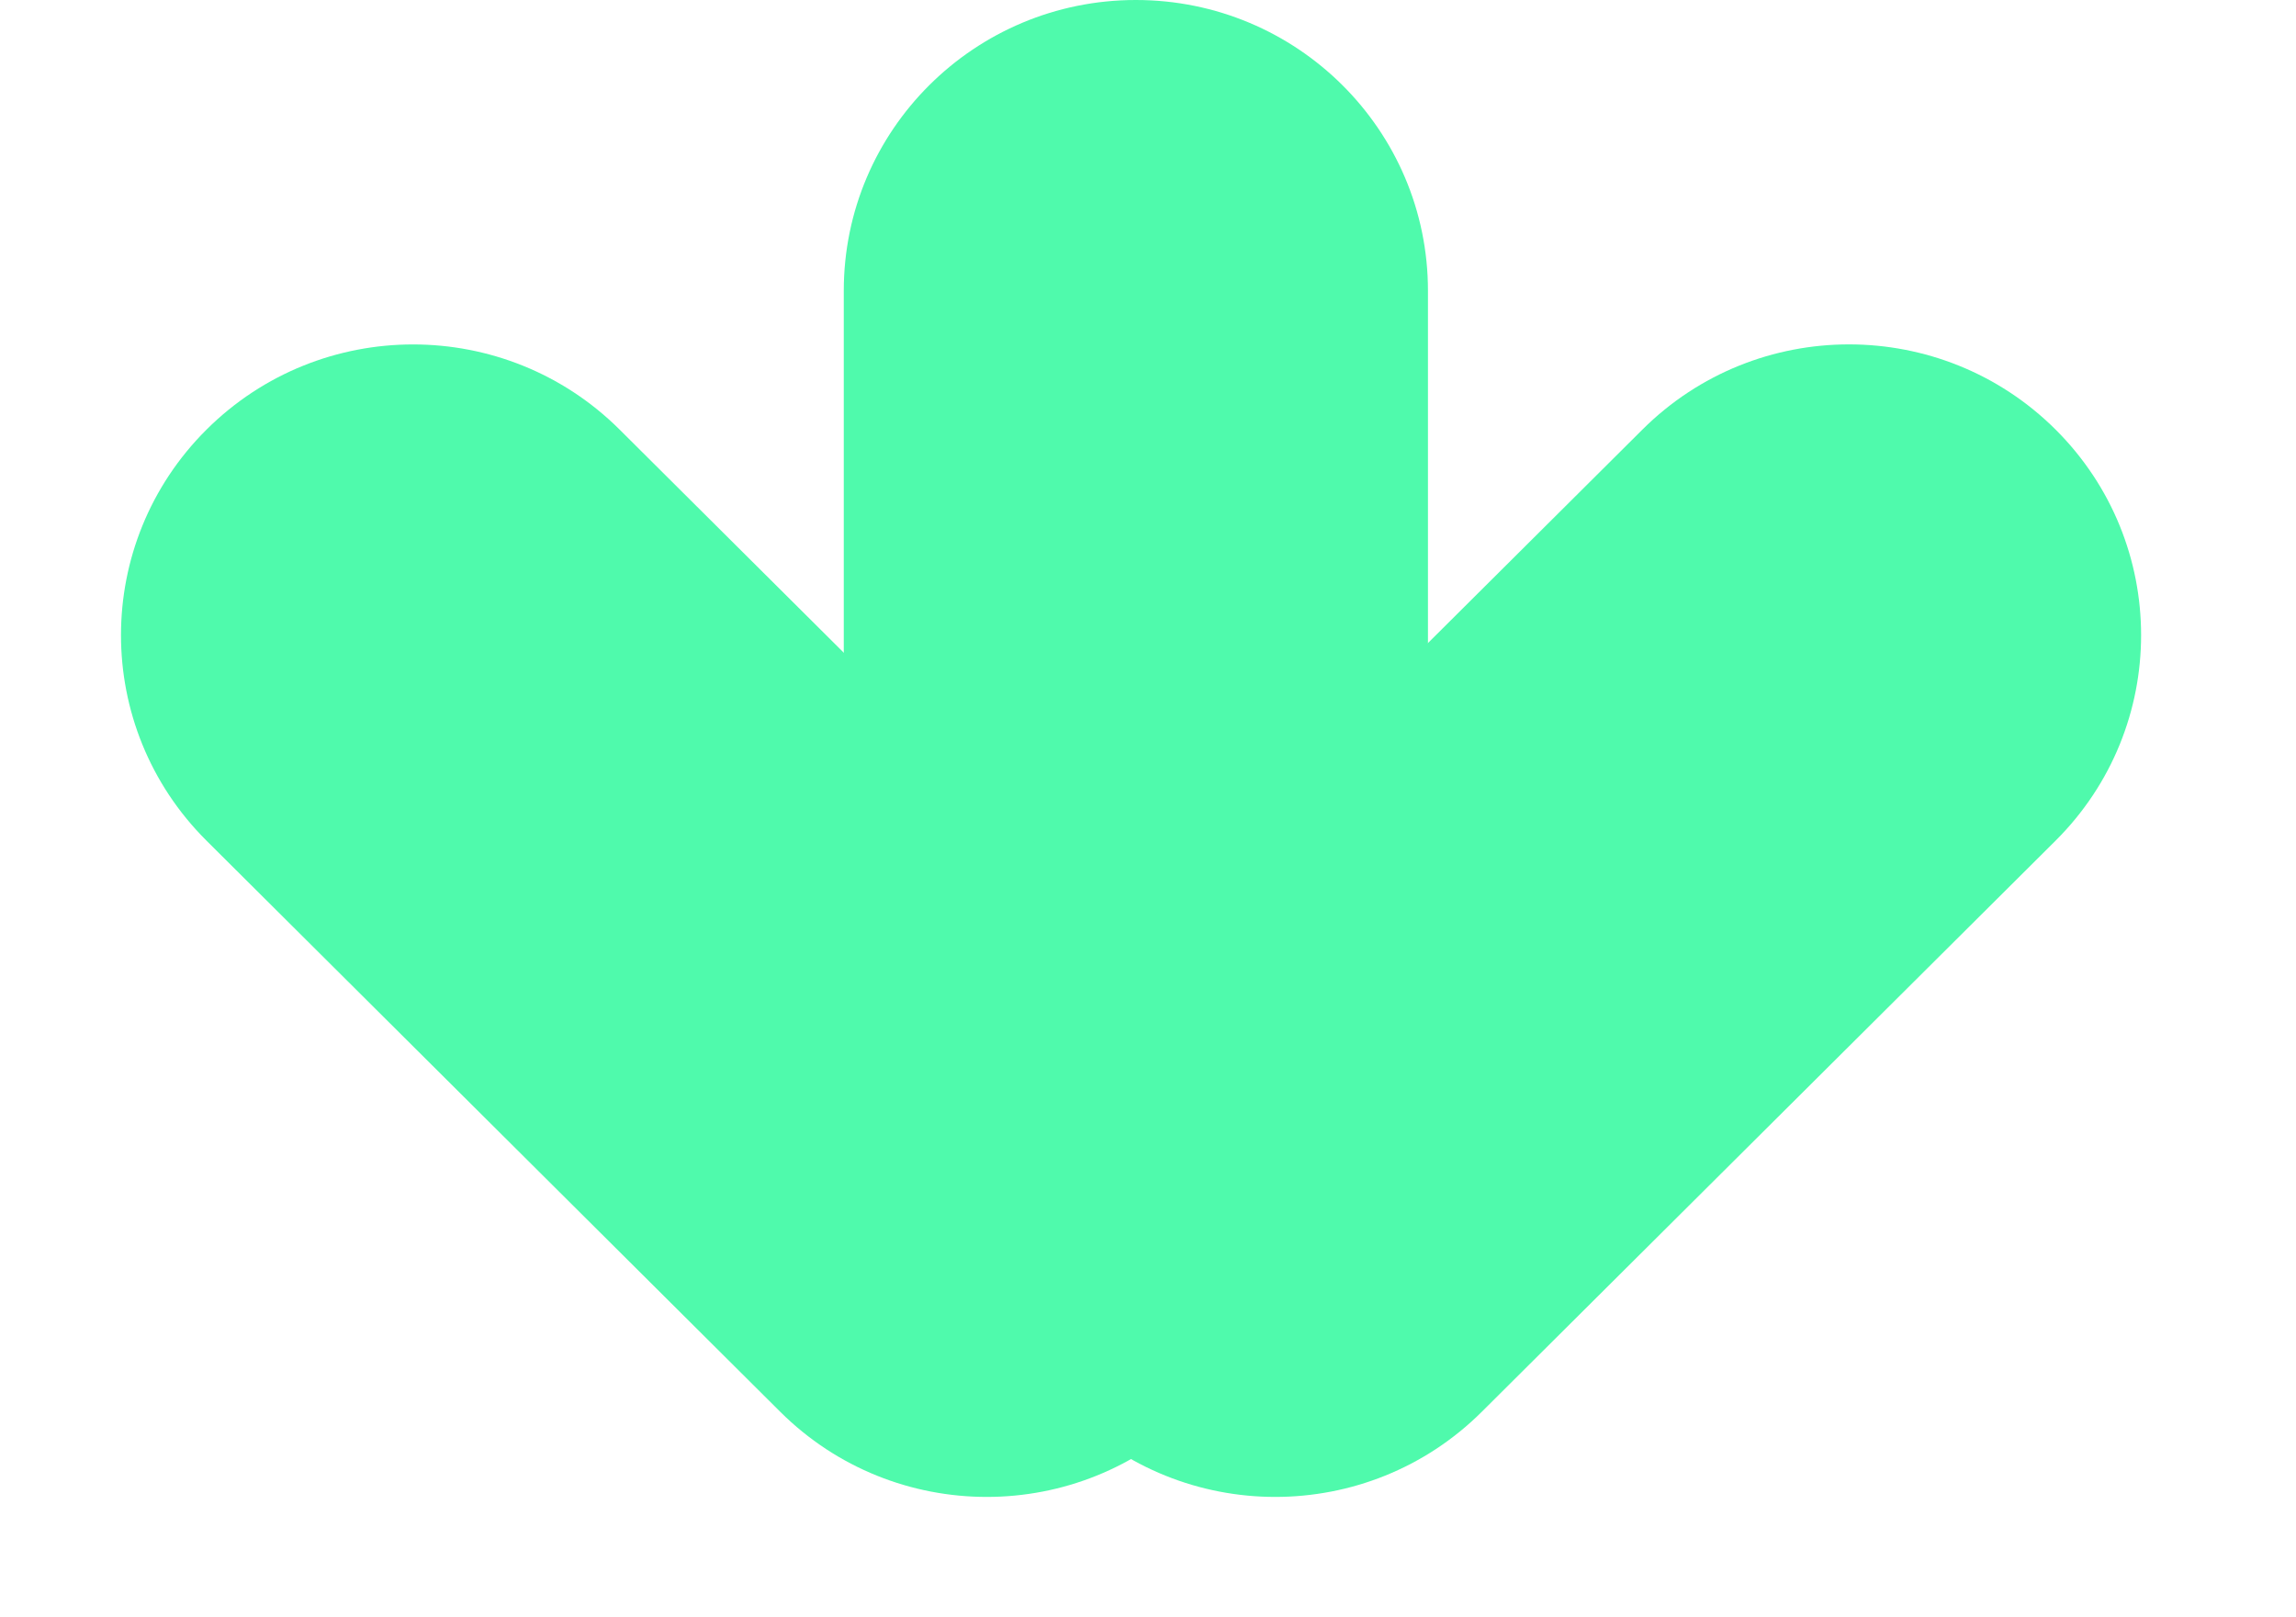
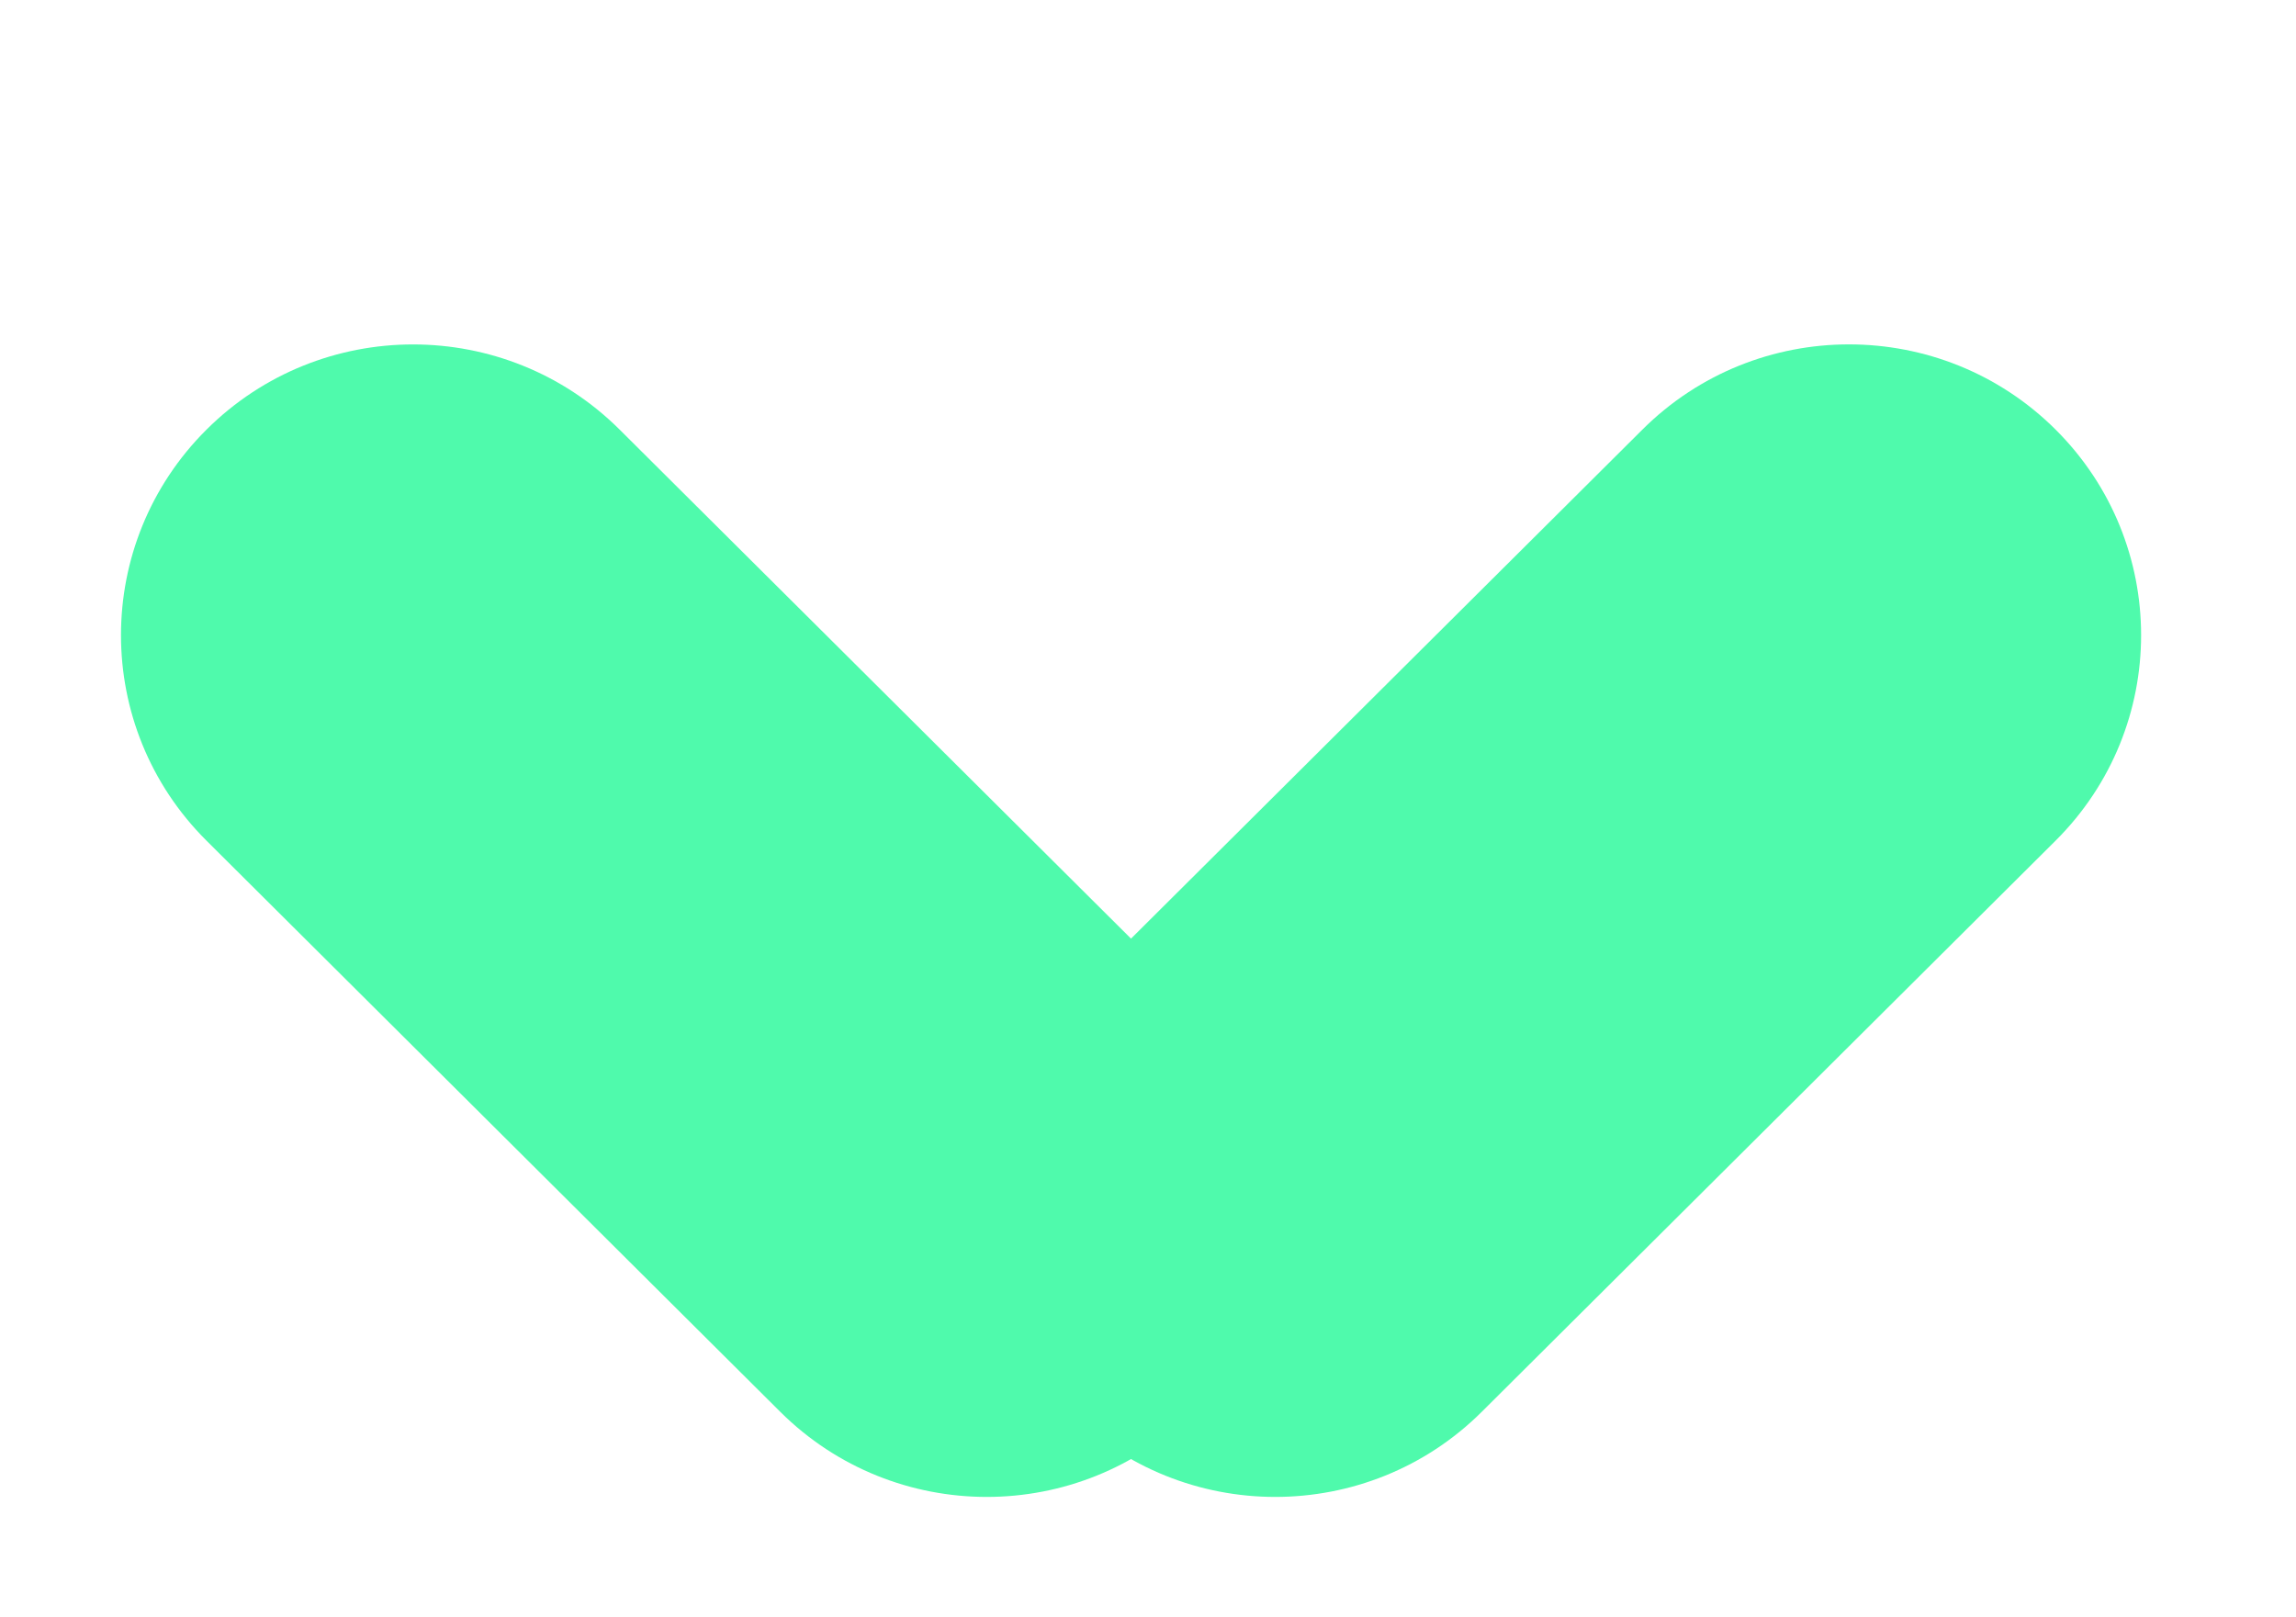
<svg xmlns="http://www.w3.org/2000/svg" width="44" height="31" viewBox="0 0 44 31" fill="none">
-   <path d="M27.365 5.573C27.365 2.495 24.859 0 21.767 0C18.676 0 16.17 2.495 16.17 5.573V16.718C16.17 19.795 18.676 22.29 21.767 22.29C24.859 22.29 27.365 19.795 27.365 16.718V5.573Z" fill="#4FFAAC" />
  <path d="M39.392 16.114C41.578 13.938 41.578 10.41 39.392 8.233C37.206 6.057 33.661 6.057 31.476 8.233L20.481 19.179C18.295 21.355 18.295 24.883 20.481 27.06C22.667 29.236 26.211 29.236 28.397 27.06L39.392 16.114Z" fill="#4FFAAC" />
  <path d="M14.952 27.06C17.138 29.236 20.682 29.236 22.868 27.06C25.054 24.884 25.054 21.355 22.868 19.179L11.874 8.234C9.688 6.058 6.144 6.058 3.958 8.234C1.772 10.41 1.772 13.938 3.958 16.114L14.952 27.06Z" fill="#4FFAAC" />
</svg>